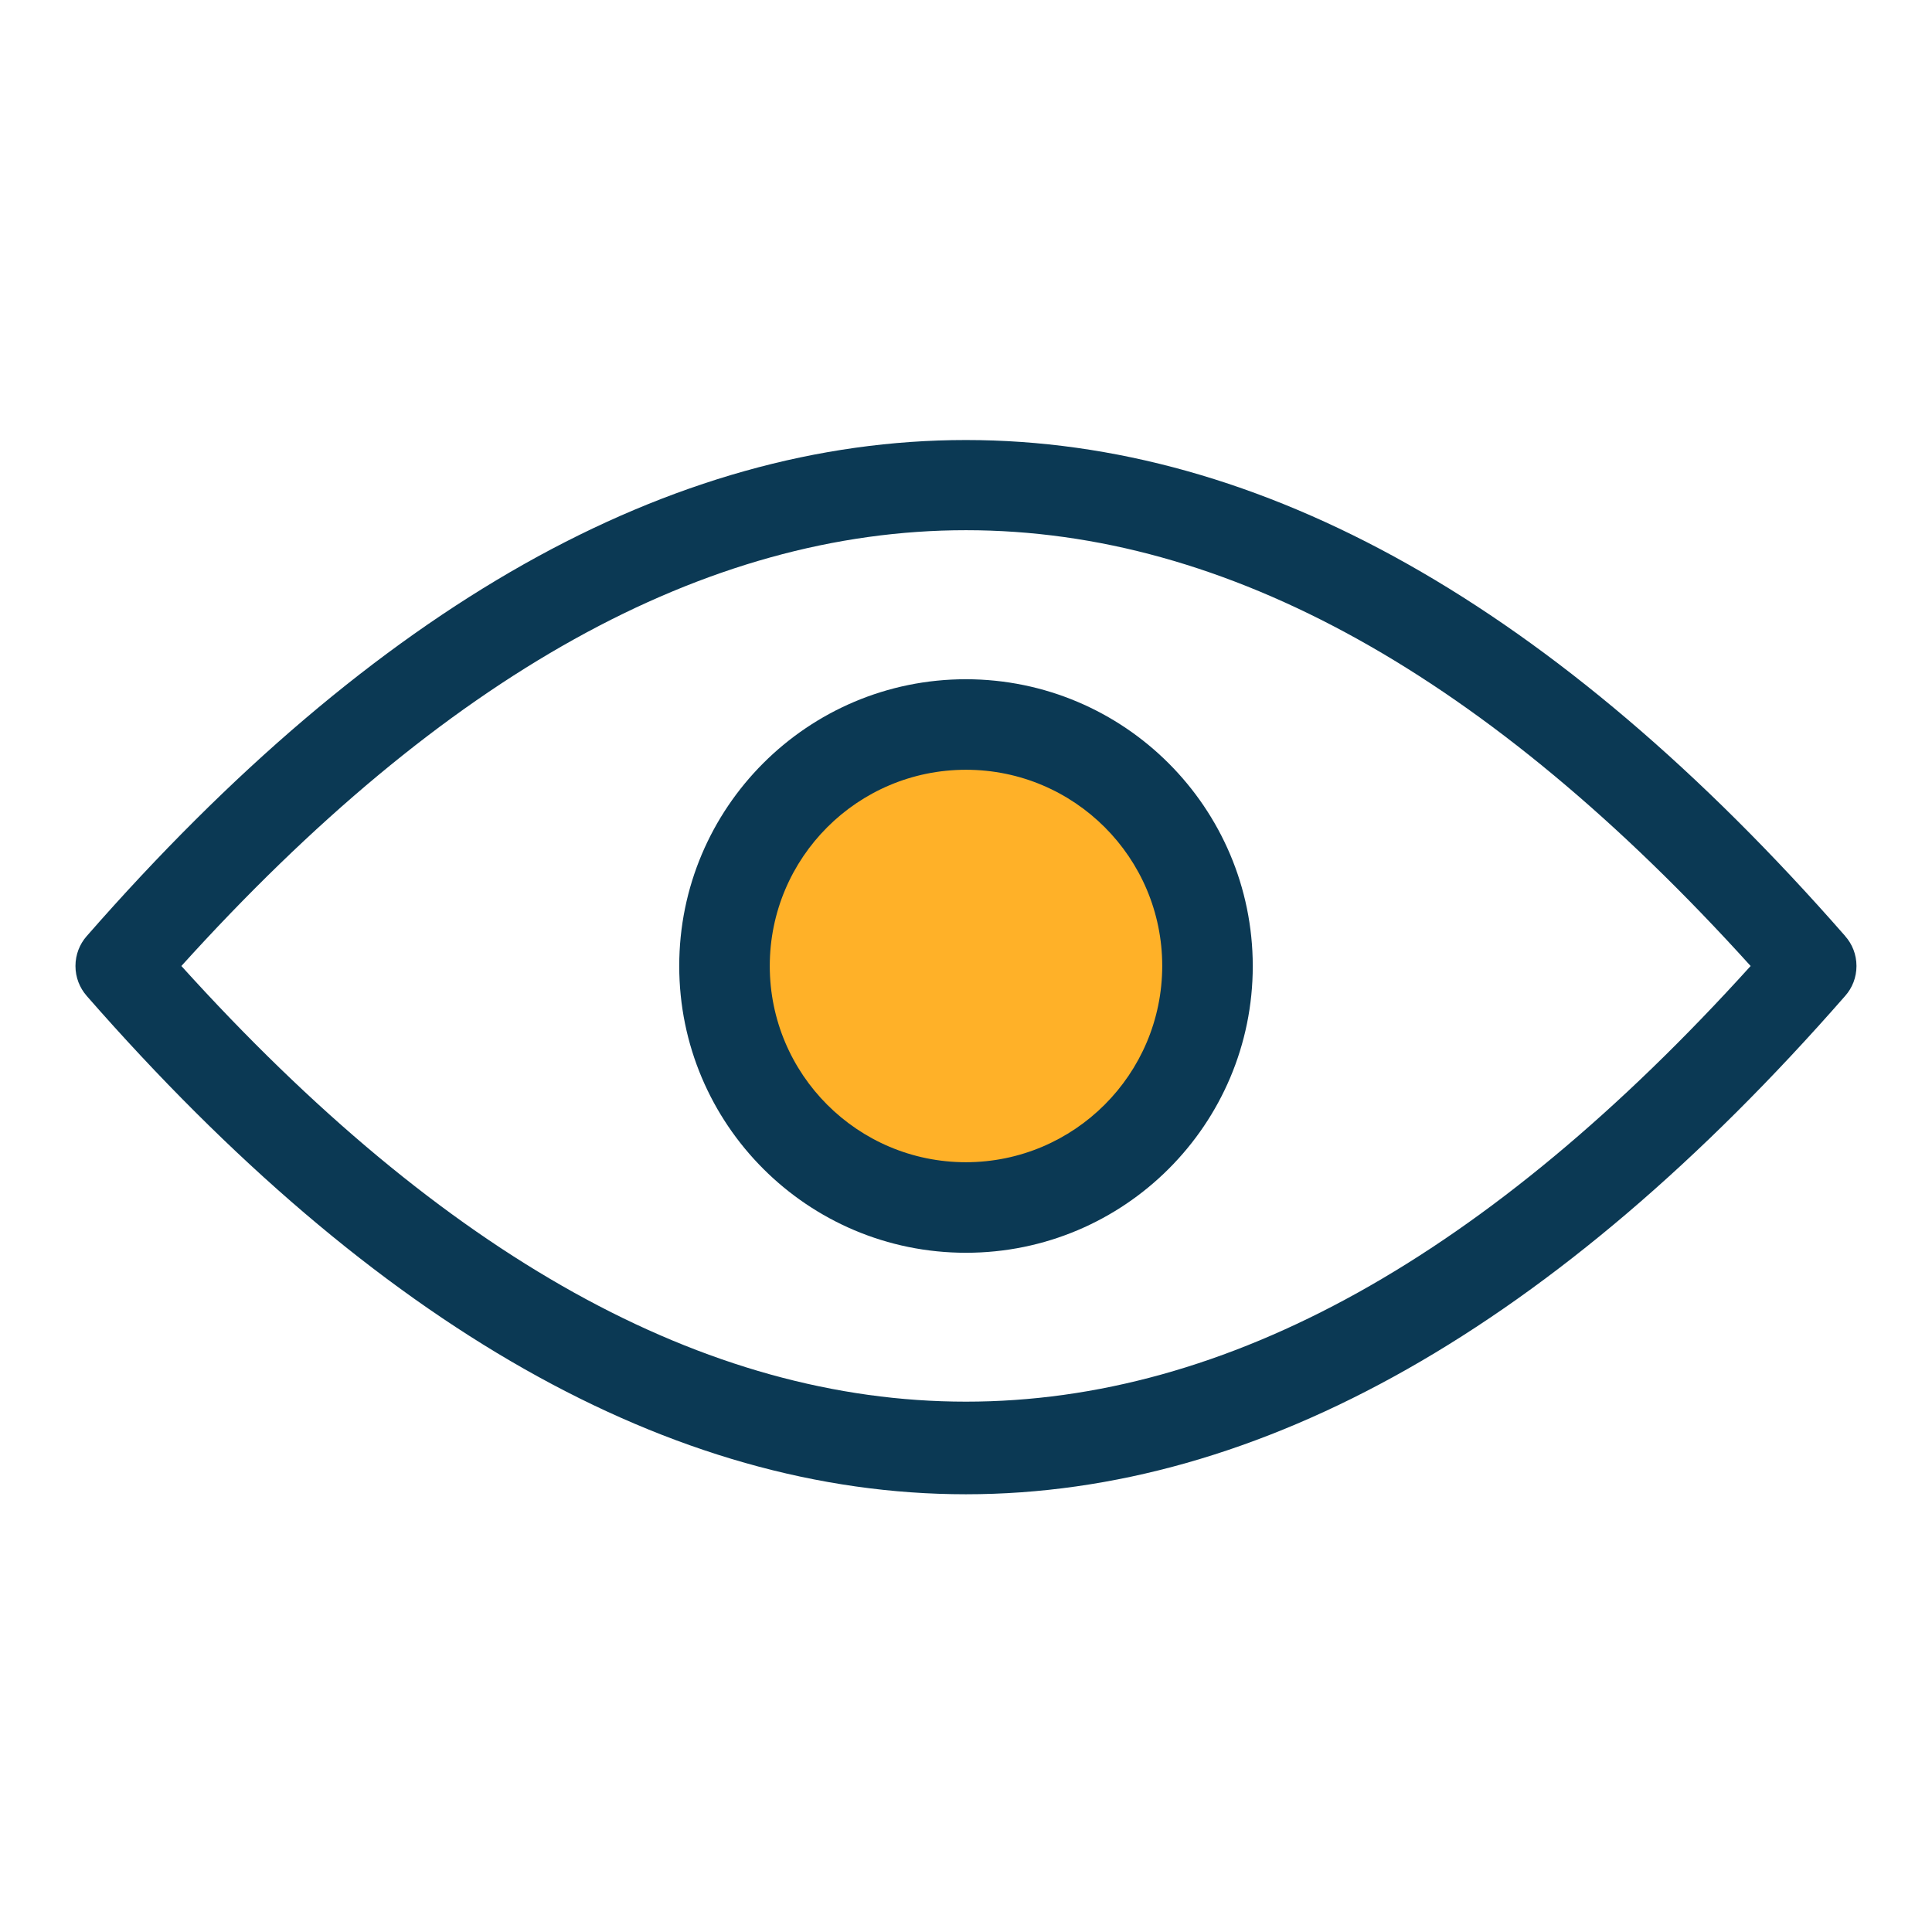
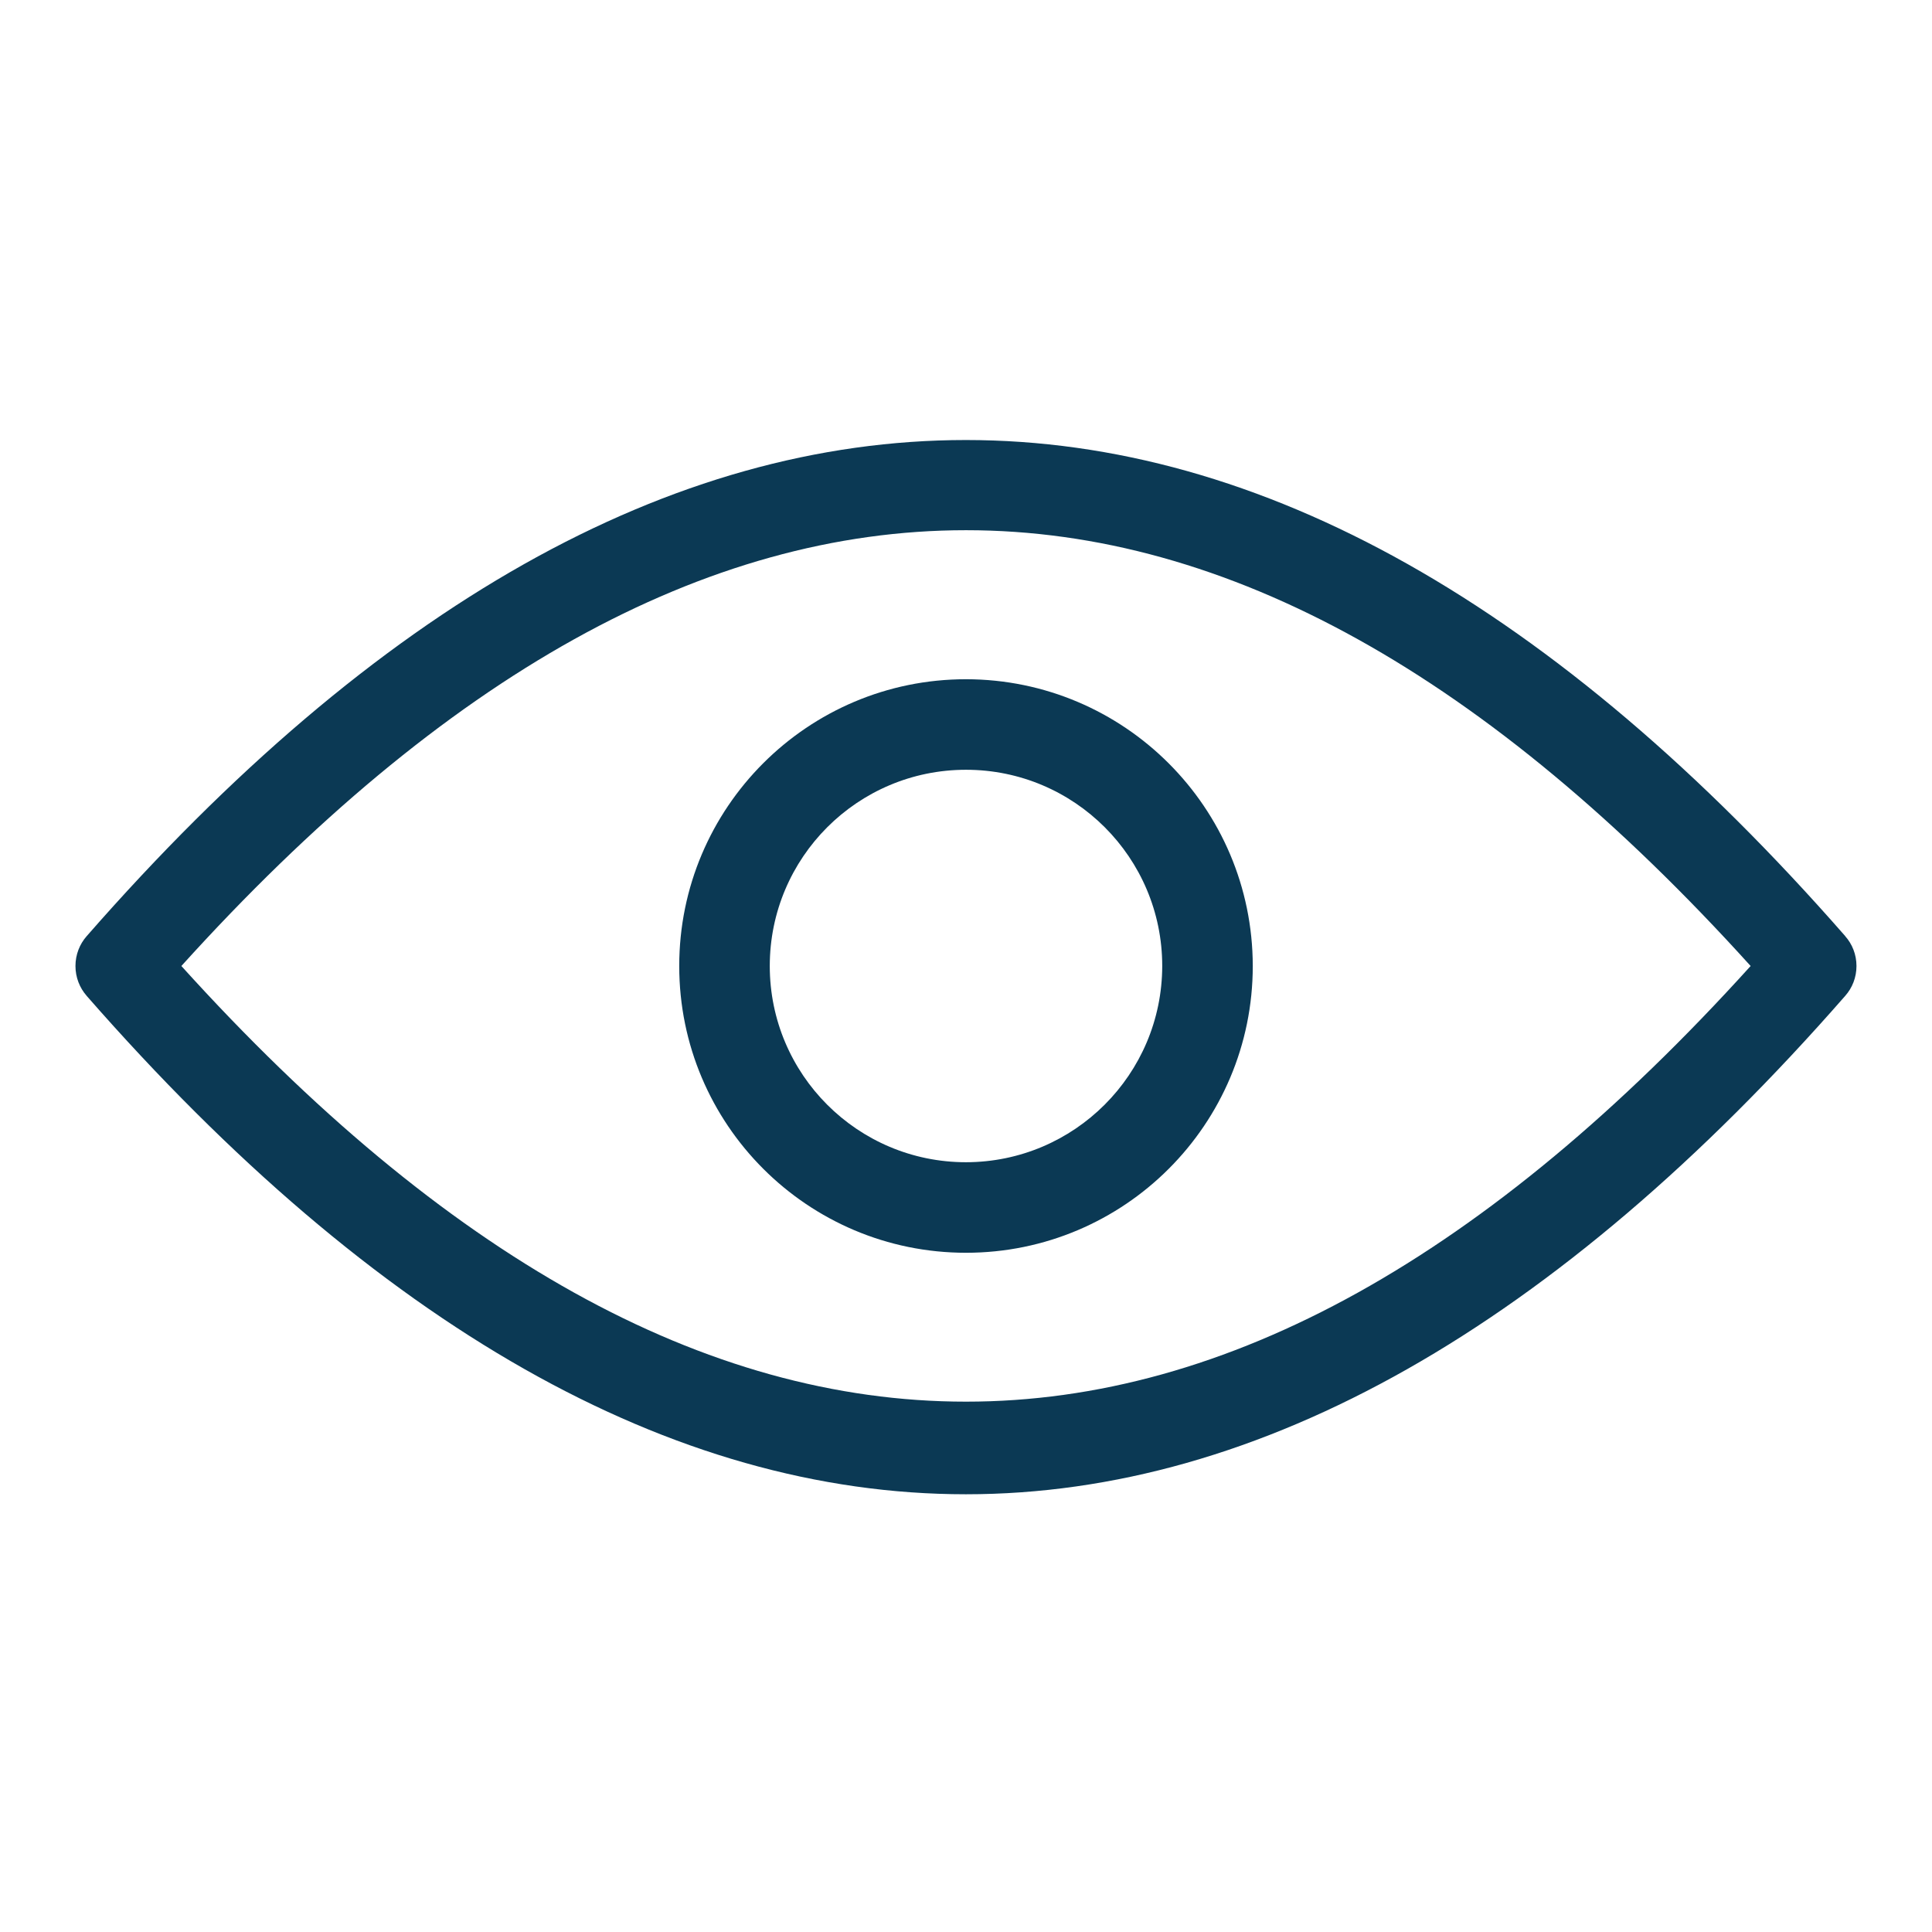
<svg xmlns="http://www.w3.org/2000/svg" width="65" height="65" viewBox="0 0 65 65" fill="none">
-   <circle cx="32.5" cy="32.5" r="8.667" fill="#FFB128" />
-   <path d="M62.083 31.497C42.603 9.24 22.386 9.24 2.915 31.497C2.681 31.763 2.539 32.116 2.539 32.5C2.539 32.884 2.681 33.237 2.917 33.505L2.915 33.504C12.651 44.633 22.604 50.273 32.496 50.273C42.386 50.273 52.345 44.633 62.081 33.504C62.317 33.237 62.459 32.886 62.459 32.5C62.459 32.114 62.317 31.763 62.079 31.495L62.083 31.497ZM6.102 32.5C23.782 12.947 41.224 12.955 58.898 32.5C41.22 52.043 23.776 52.043 6.102 32.5ZM32.5 22.852C27.172 22.852 22.852 27.172 22.852 32.5C22.852 37.828 27.172 42.148 32.5 42.148C37.828 42.148 42.148 37.828 42.148 32.5C42.142 27.174 37.826 22.858 32.5 22.852ZM32.5 39.102C28.854 39.102 25.898 36.146 25.898 32.5C25.898 28.854 28.854 25.898 32.5 25.898C36.146 25.898 39.102 28.854 39.102 32.5C39.097 36.144 36.144 39.097 32.5 39.102Z" fill="#0B3954" />
+   <path d="M62.083 31.497C42.603 9.24 22.386 9.24 2.915 31.497C2.681 31.763 2.539 32.116 2.539 32.5C2.539 32.884 2.681 33.237 2.917 33.505L2.915 33.504C12.651 44.633 22.604 50.273 32.496 50.273C42.386 50.273 52.345 44.633 62.081 33.504C62.317 33.237 62.459 32.886 62.459 32.5C62.459 32.114 62.317 31.763 62.079 31.495L62.083 31.497ZM6.102 32.5C23.782 12.947 41.224 12.955 58.898 32.5C41.22 52.043 23.776 52.043 6.102 32.5M32.5 22.852C27.172 22.852 22.852 27.172 22.852 32.5C22.852 37.828 27.172 42.148 32.5 42.148C37.828 42.148 42.148 37.828 42.148 32.5C42.142 27.174 37.826 22.858 32.5 22.852ZM32.5 39.102C28.854 39.102 25.898 36.146 25.898 32.5C25.898 28.854 28.854 25.898 32.5 25.898C36.146 25.898 39.102 28.854 39.102 32.5C39.097 36.144 36.144 39.097 32.5 39.102Z" fill="#0B3954" />
</svg>